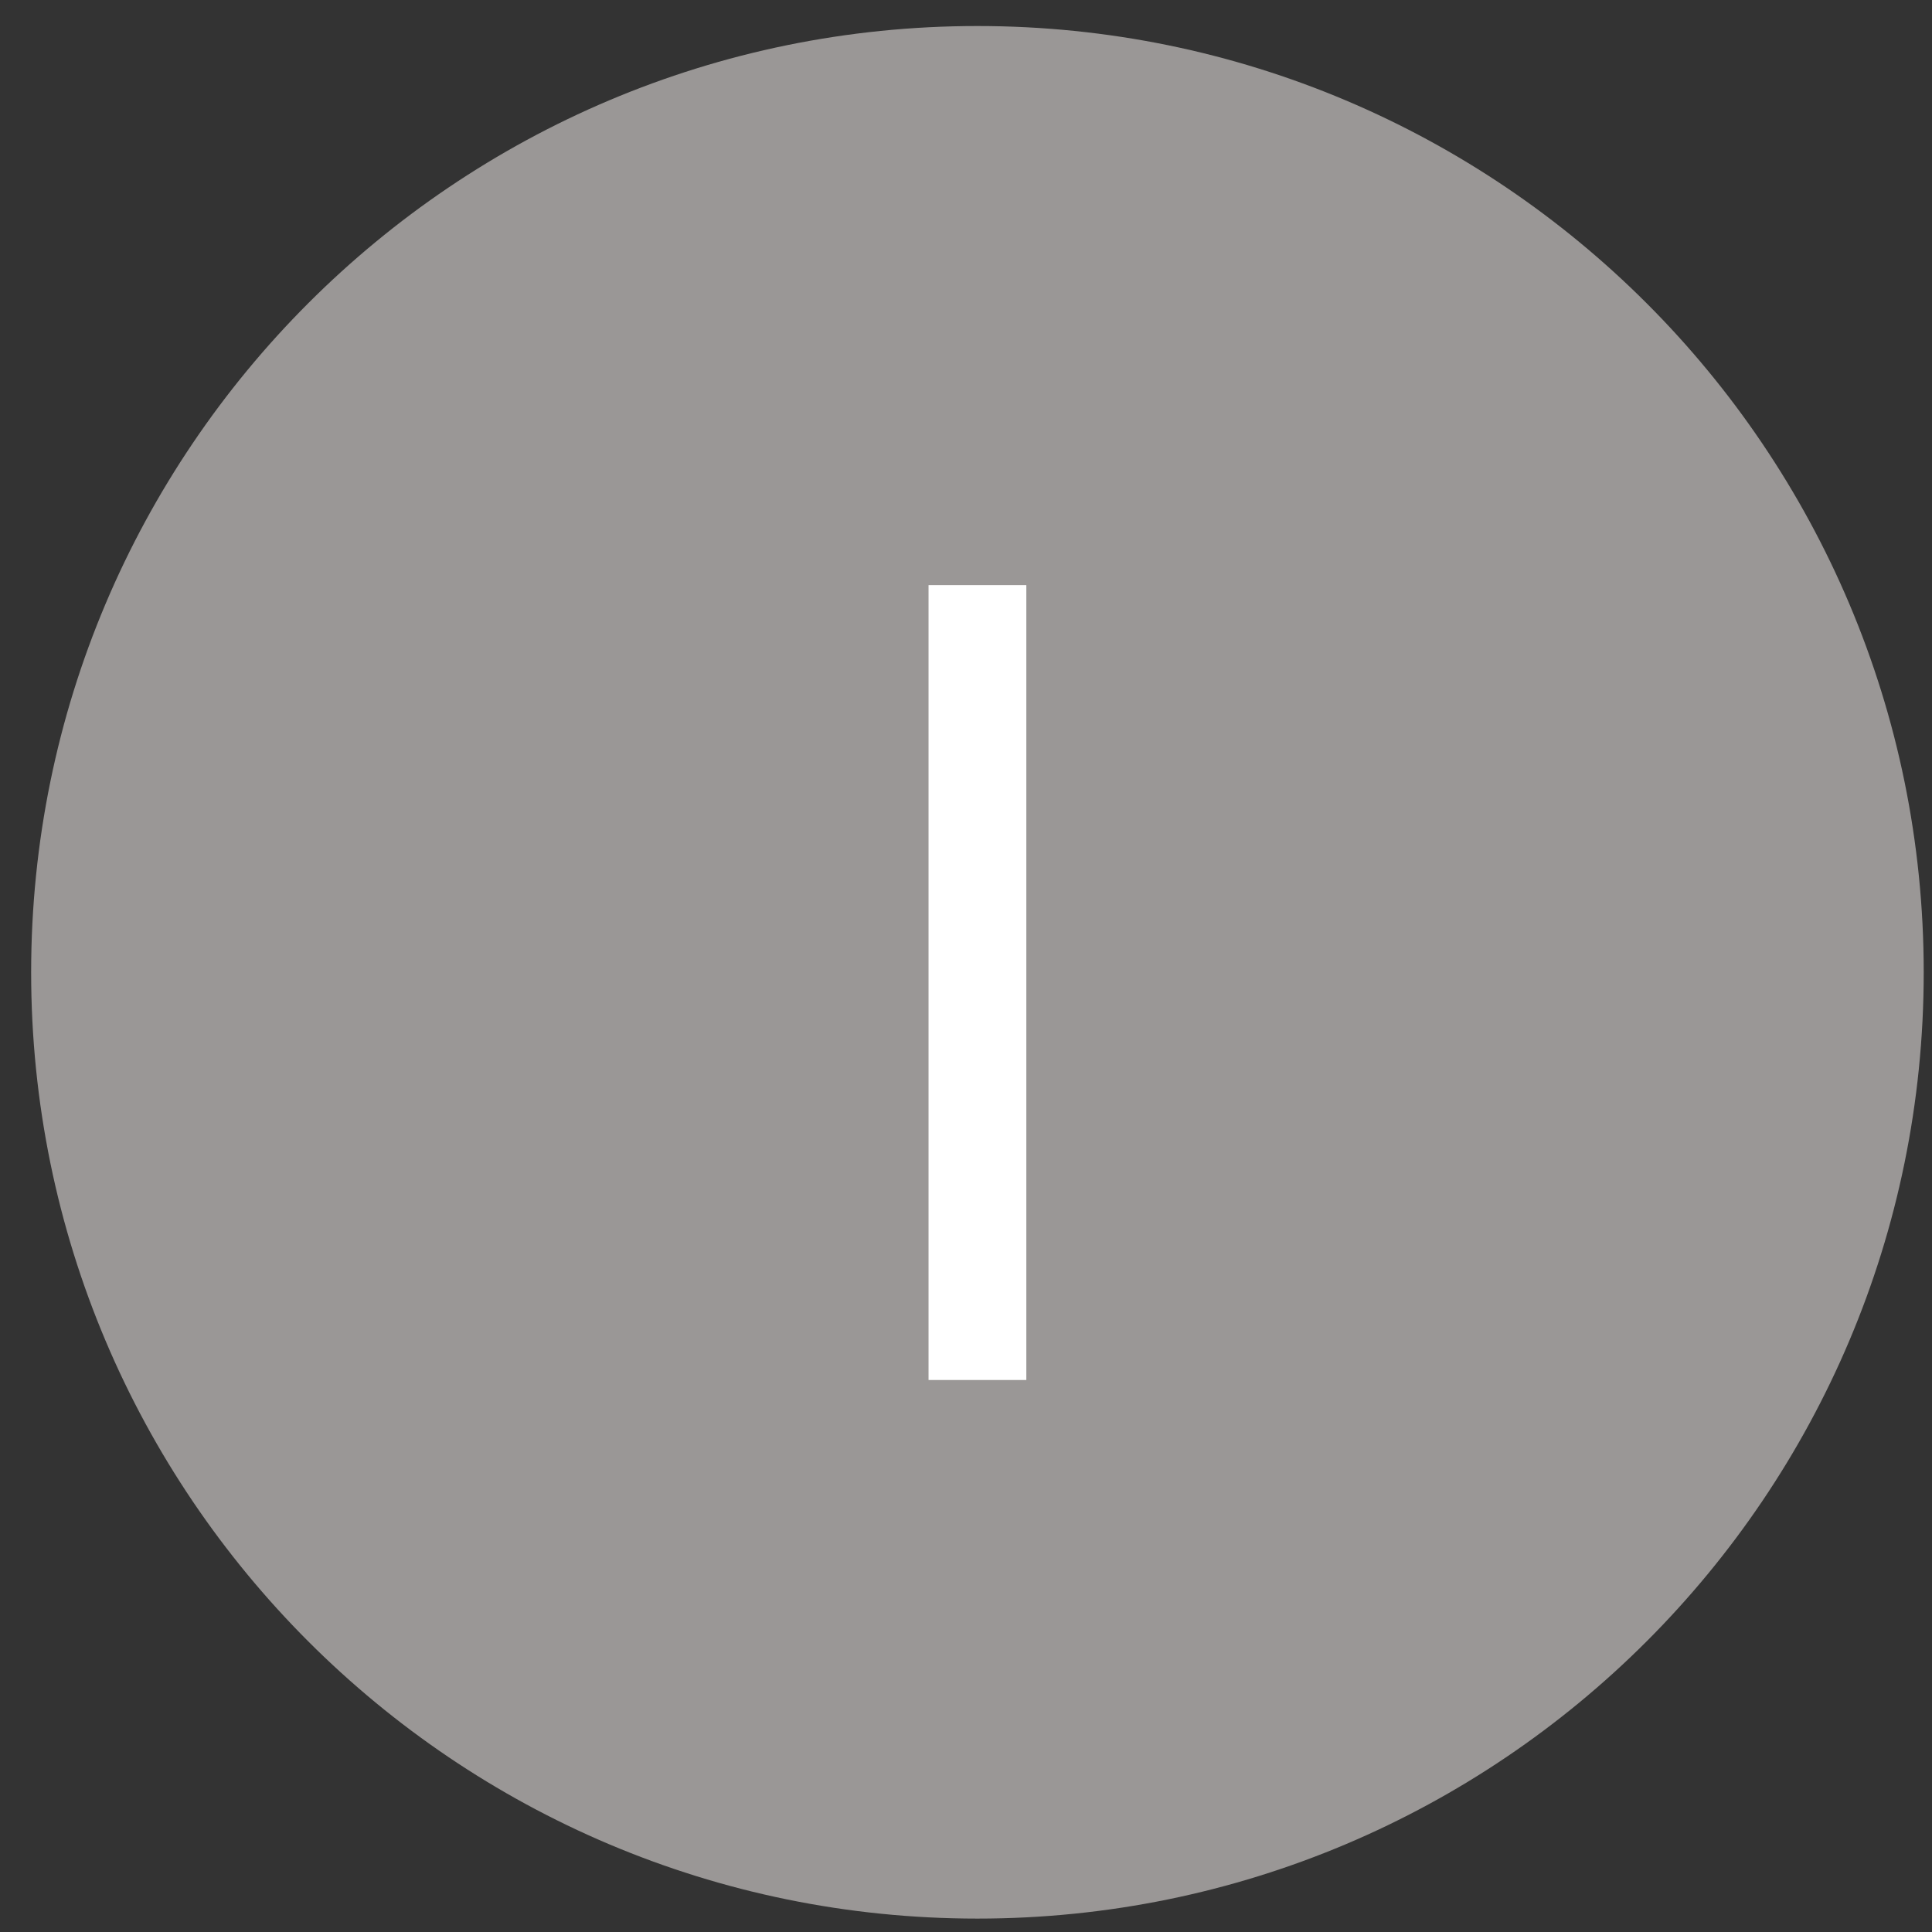
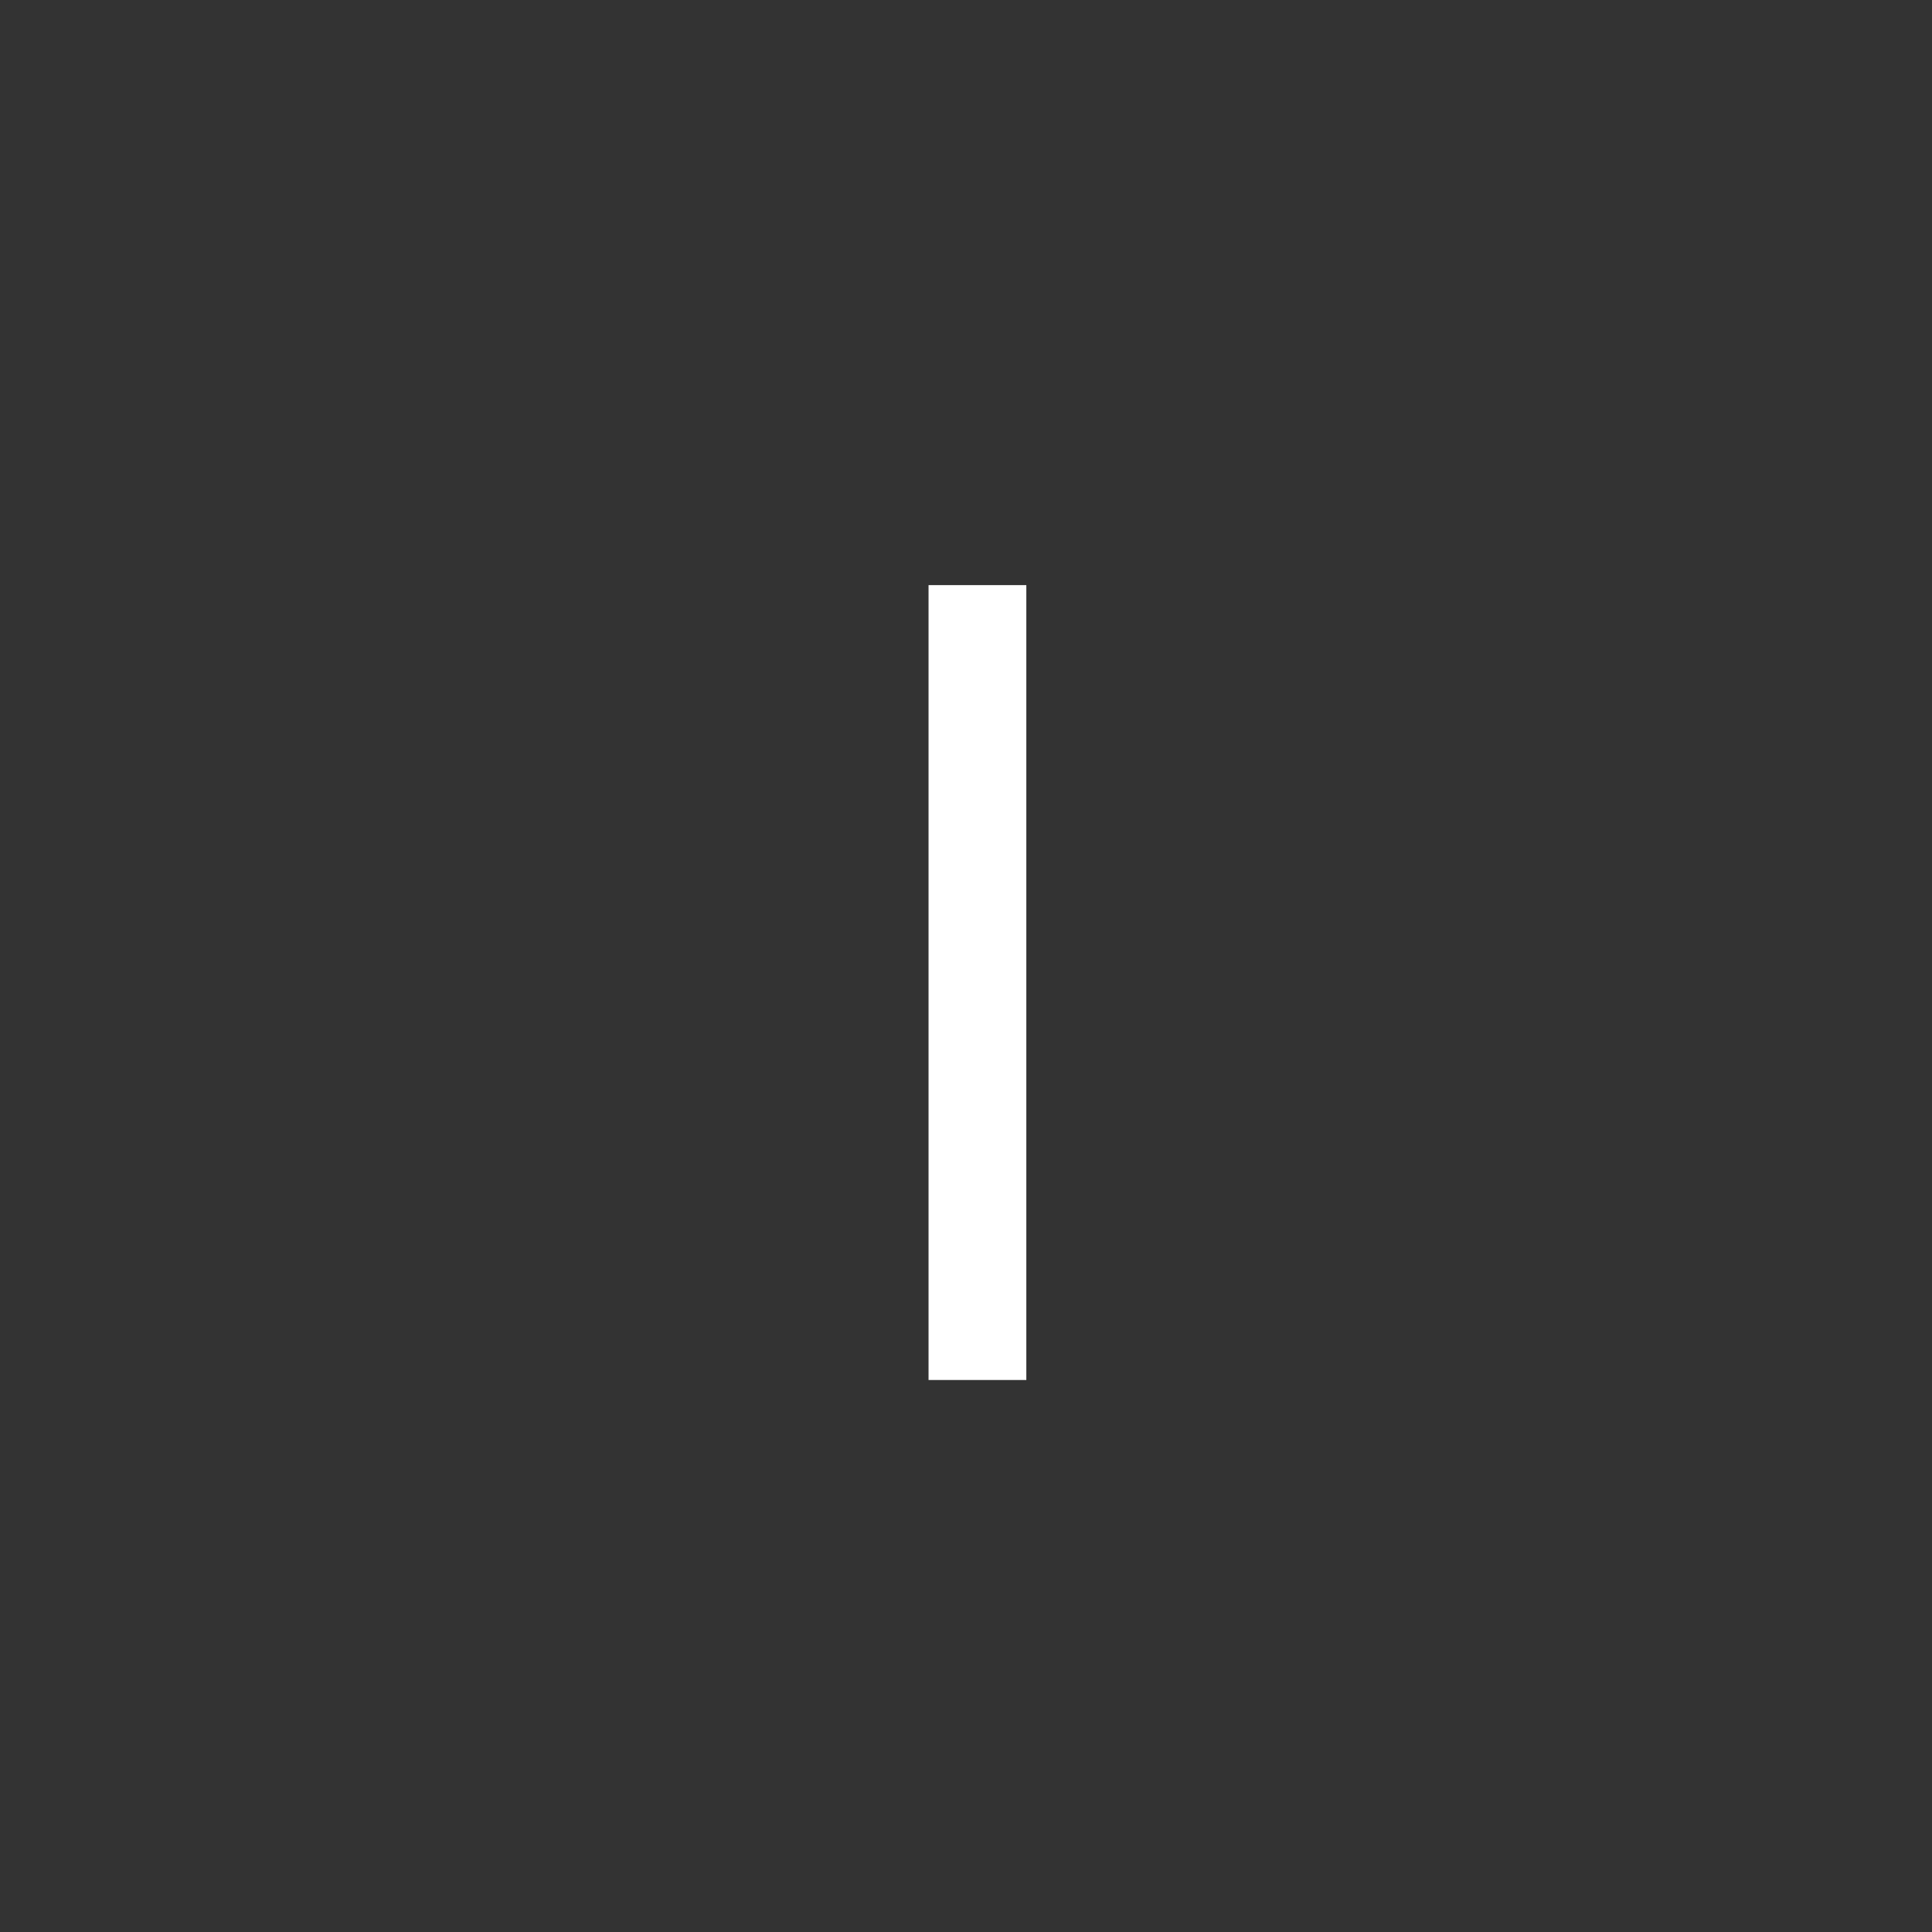
<svg xmlns="http://www.w3.org/2000/svg" width="49" height="49" viewBox="0 0 49 49" fill="none">
  <rect x="0" y="0" width="49" height="49" fill="#333333" stroke="none" />
-   <path d="M24.79 48.66C38.045 48.66 48.79 37.915 48.79 24.66C48.79 11.405 38.045 0.66 24.79 0.66C11.535 0.66 0.79 11.405 0.79 24.66C0.79 37.915 11.535 48.66 24.79 48.66Z" fill="#9A9796" />
  <path d="M23.55 35V14.84H26.03V35H23.55Z" fill="white" />
</svg>